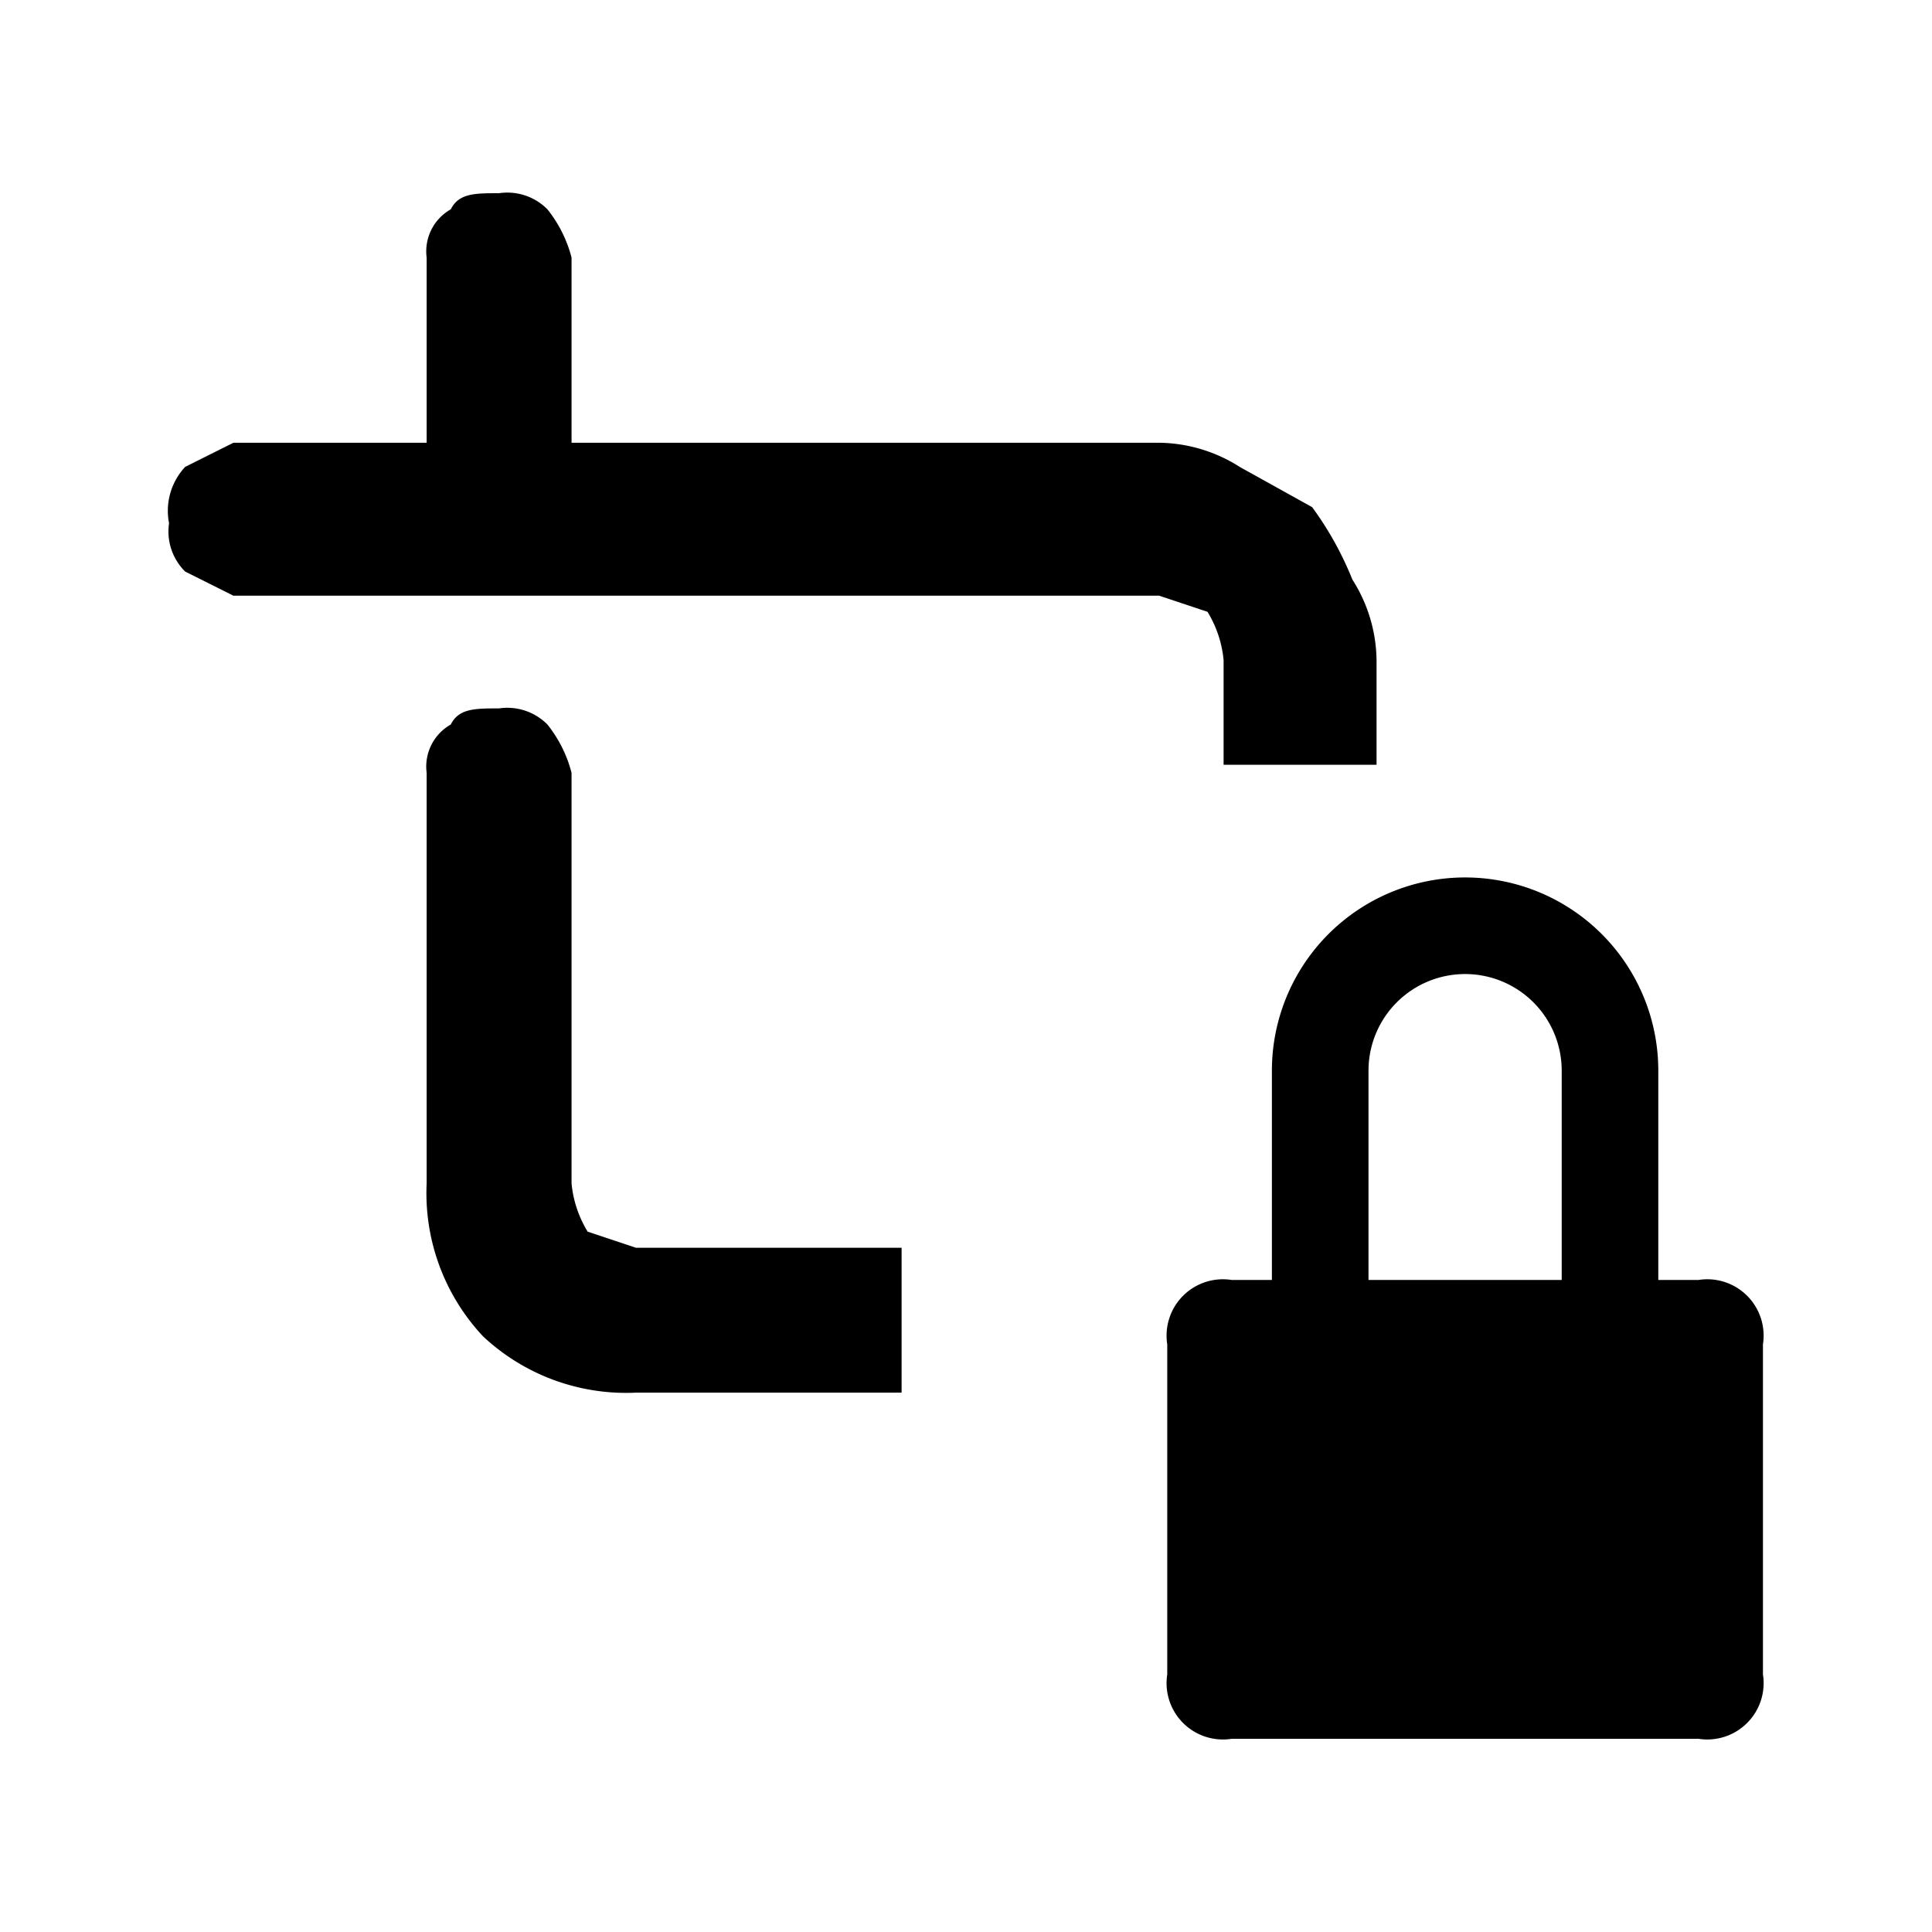
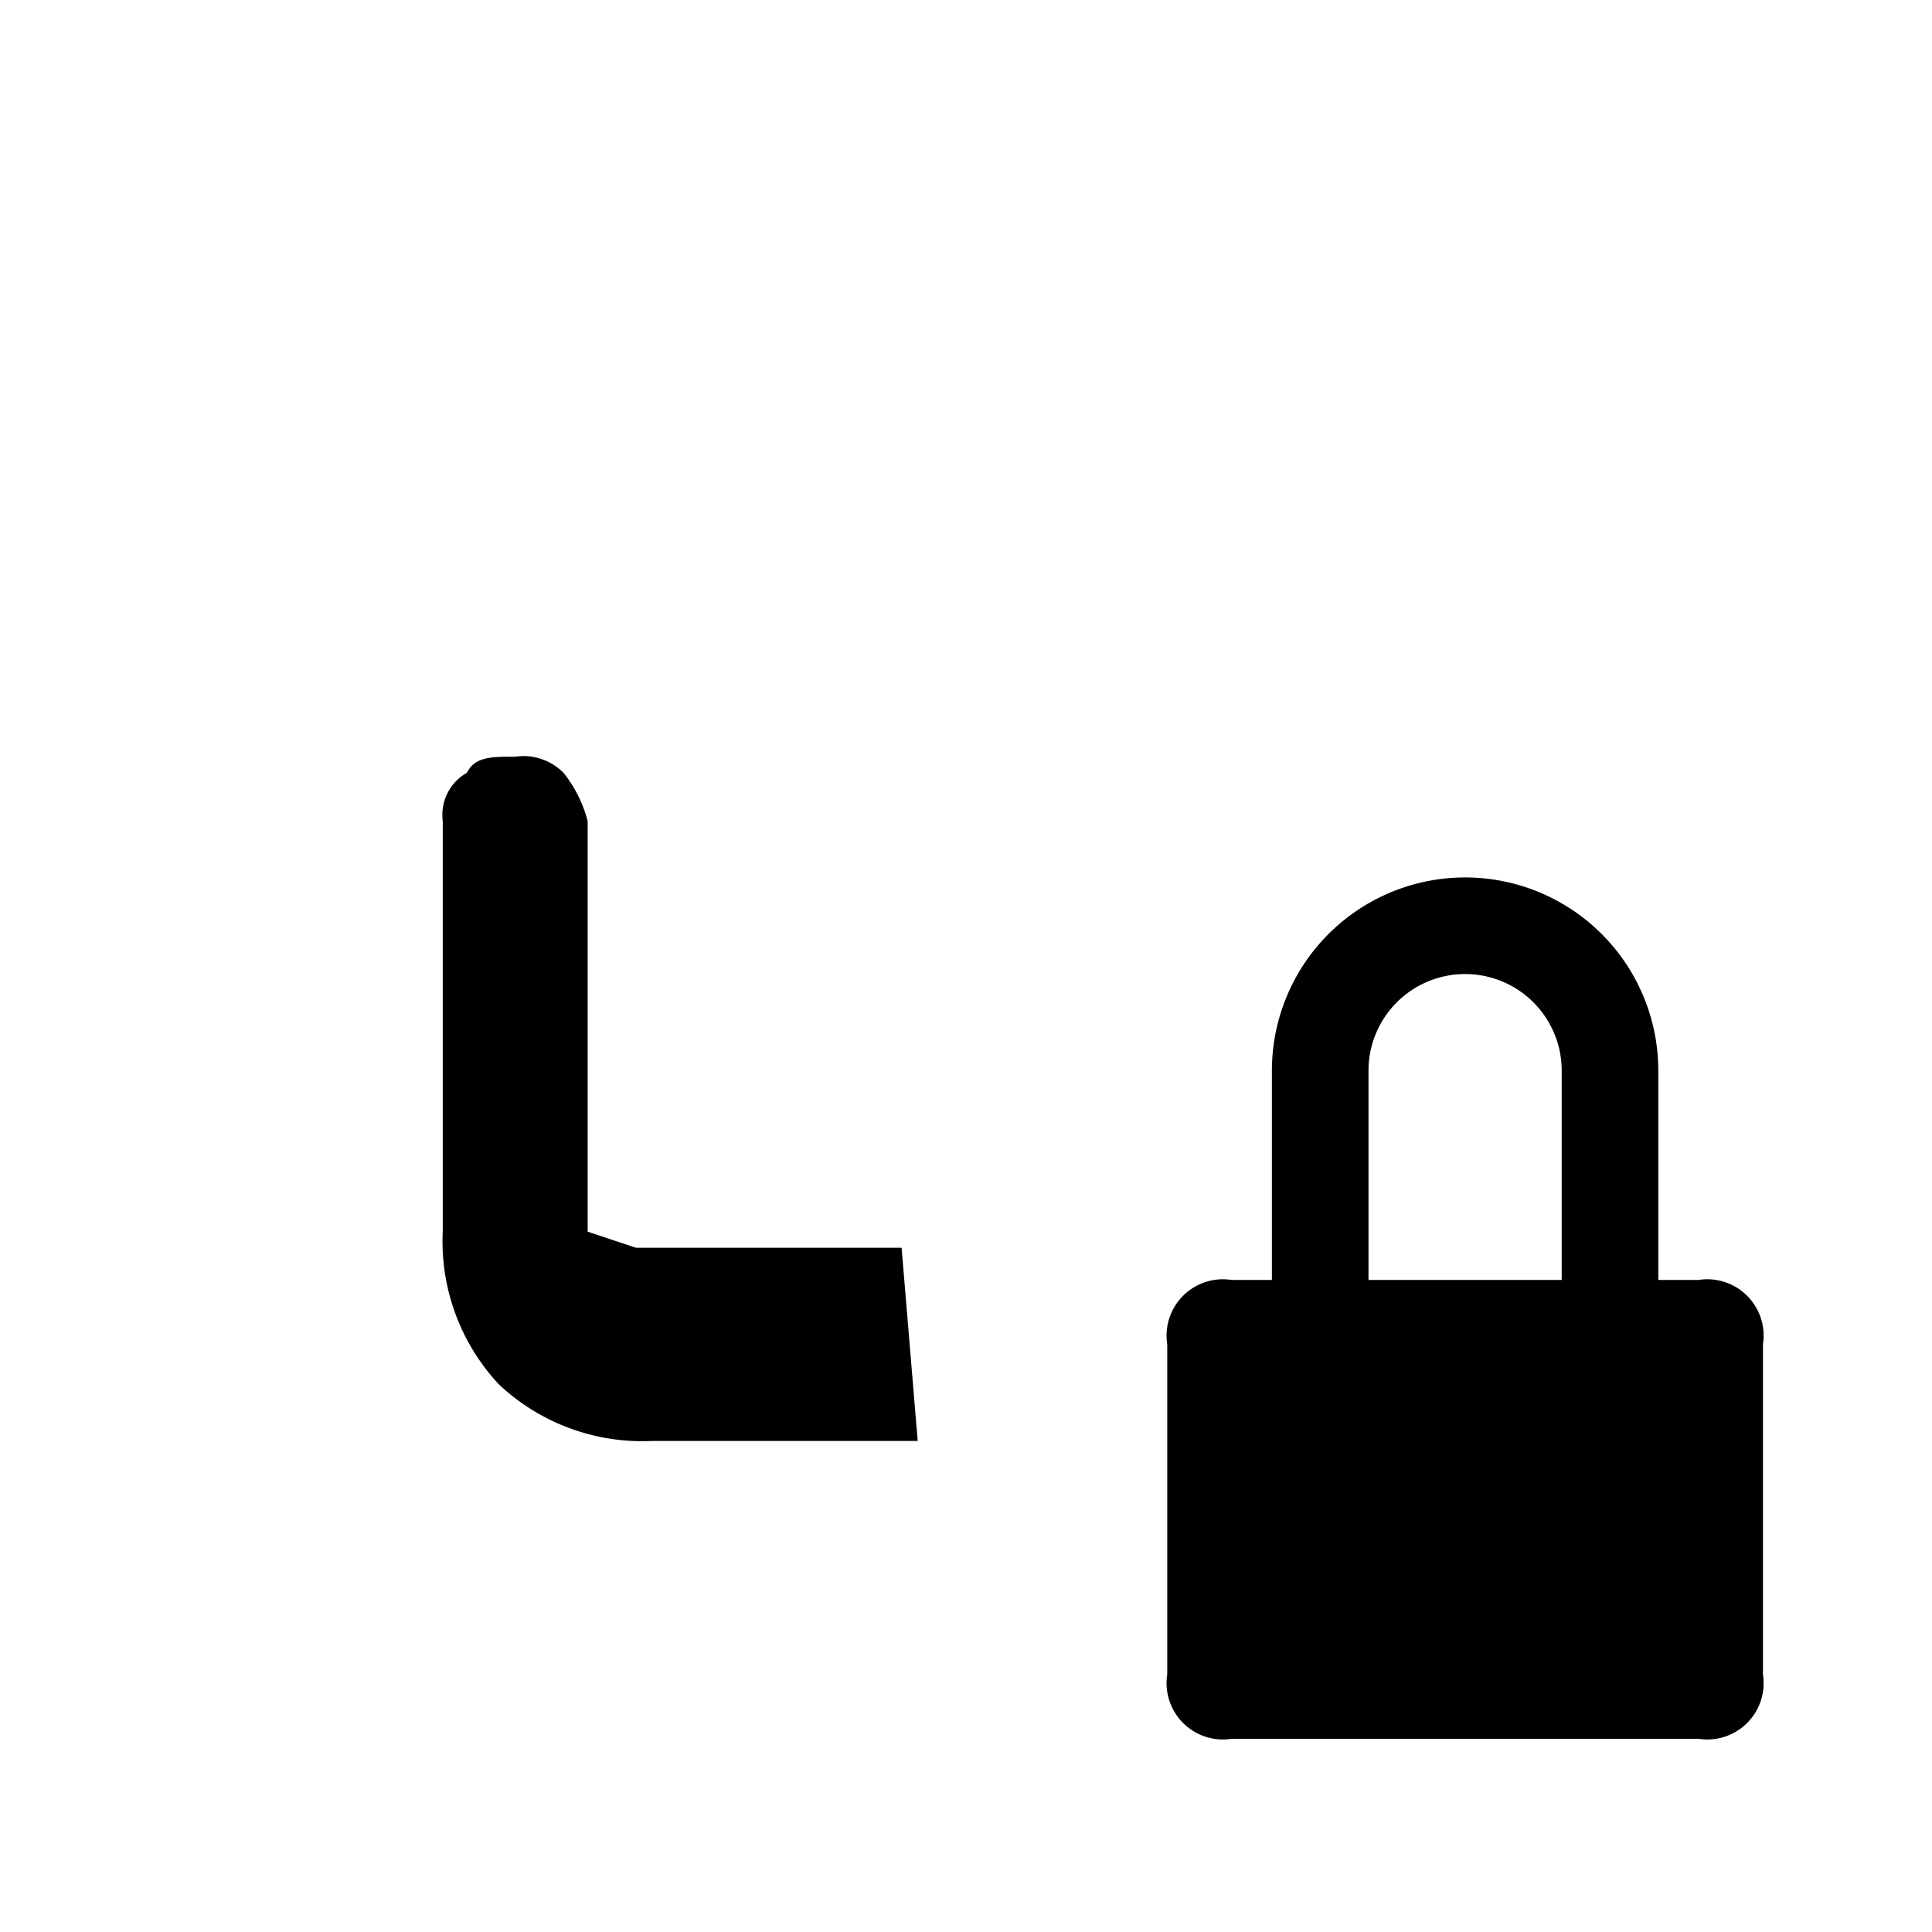
<svg xmlns="http://www.w3.org/2000/svg" viewBox="0 0 24 24">
-   <path d="m15 7.6a1.4 1.4 0 0 1 .2.6v1.3h1.9v-1.3a1.9 1.9 0 0 0 -.3-1 4.1 4.1 0 0 0 -.5-.9l-.9-.5a1.9 1.9 0 0 0 -1-.3h-7.3v-2.3a1.6 1.6 0 0 0 -.3-.6.7.7 0 0 0 -.6-.2c-.3 0-.5 0-.6.2a.6.6 0 0 0 -.3.6v2.3h-2.4l-.6.3a.8.8 0 0 0 -.2.7.7.7 0 0 0 .2.6l.6.3h11.5z" />
-   <path d="m11.2 15.5h-3.3l-.6-.2a1.4 1.4 0 0 1 -.2-.6v-5.1a1.6 1.6 0 0 0 -.3-.6.7.7 0 0 0 -.6-.2c-.3 0-.5 0-.6.2a.6.6 0 0 0 -.3.6v5.1a2.6 2.6 0 0 0 .7 1.9 2.6 2.6 0 0 0 1.9.7h3.3z" />
+   <path d="m11.2 15.5h-3.3l-.6-.2v-5.1a1.6 1.6 0 0 0 -.3-.6.7.7 0 0 0 -.6-.2c-.3 0-.5 0-.6.2a.6.6 0 0 0 -.3.6v5.1a2.6 2.6 0 0 0 .7 1.9 2.6 2.6 0 0 0 1.9.7h3.3z" />
  <path d="m21.1 15.9h-.5v-2.6a2.4 2.4 0 0 0 -2.4-2.4 2.4 2.4 0 0 0 -2.4 2.4v2.6h-.5a.7.7 0 0 0 -.8.8v4.1a.7.7 0 0 0 .8.8h5.8a.7.7 0 0 0 .8-.8v-4.1a.7.7 0 0 0 -.8-.8zm-2.9-3.8a1.2 1.2 0 0 1 1.2 1.2v2.6h-2.4v-2.6a1.2 1.2 0 0 1 1.2-1.2z" />
</svg>